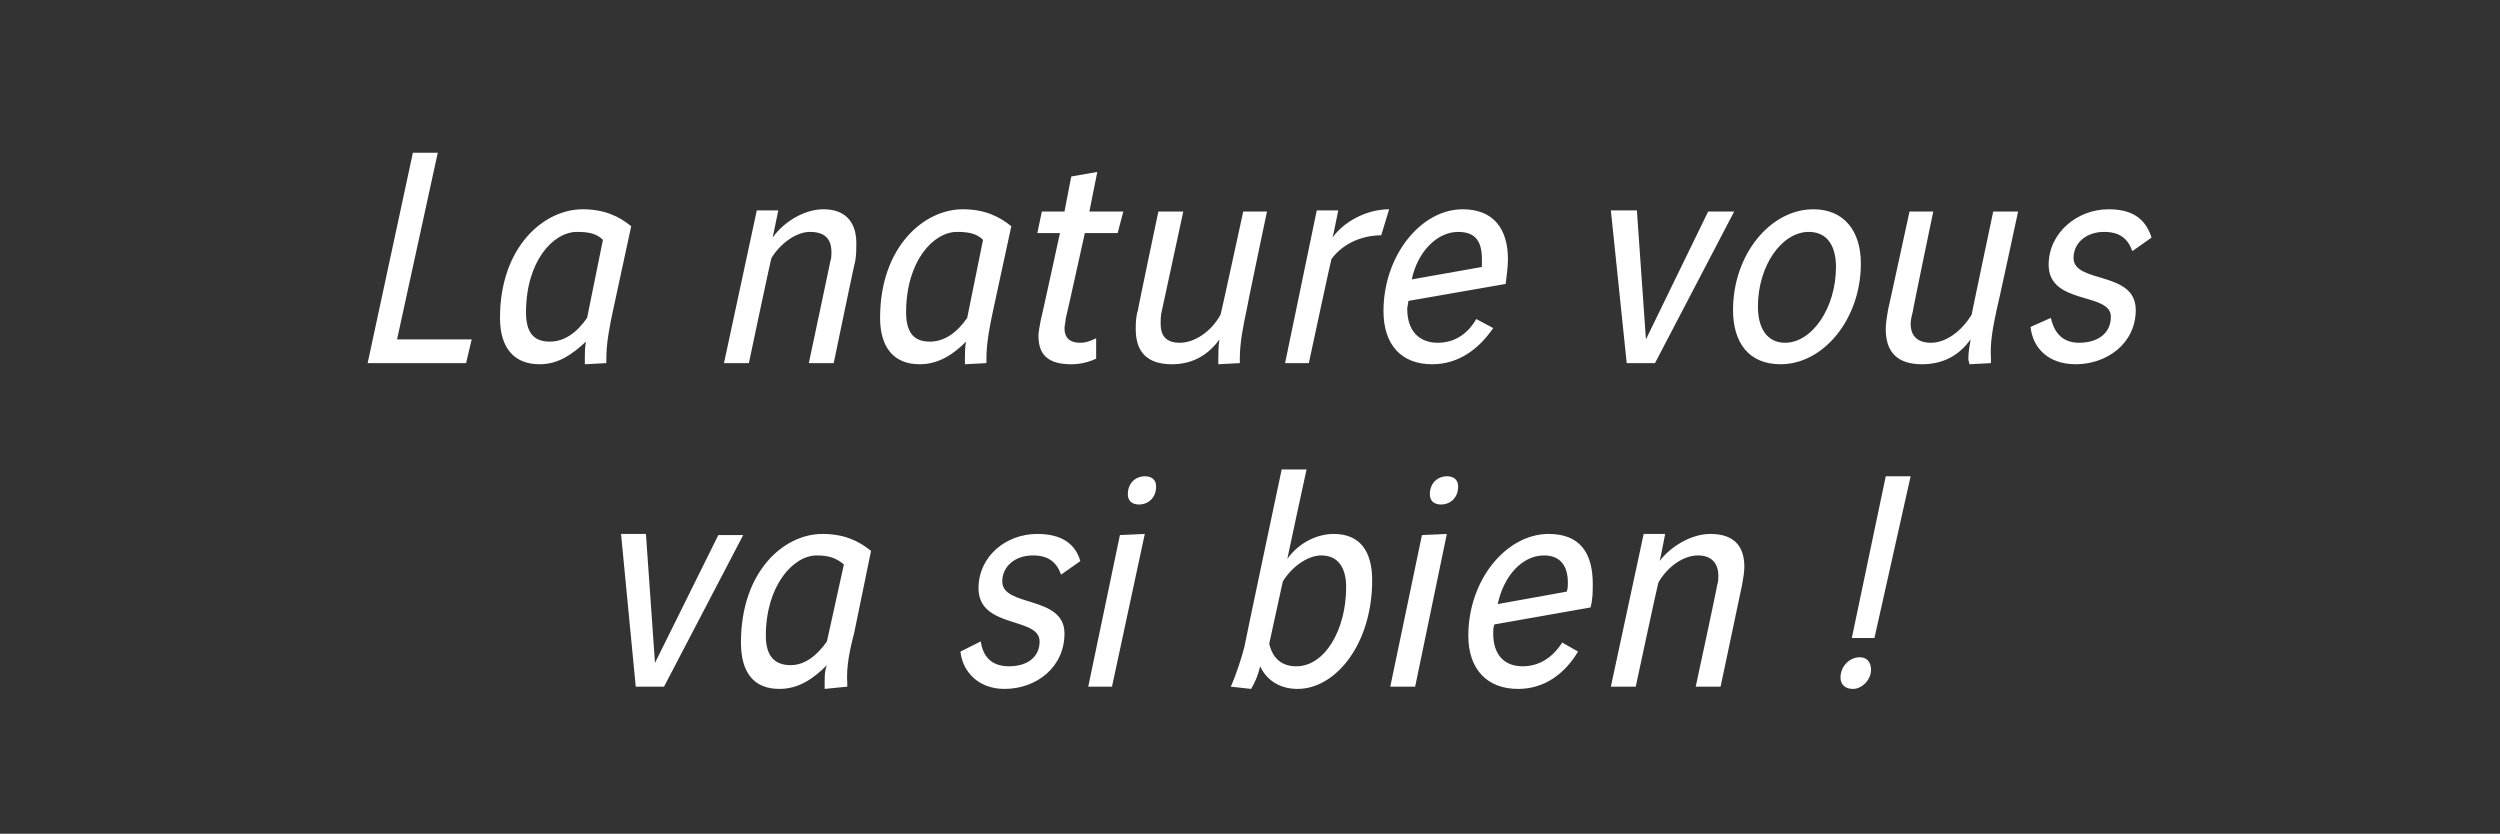
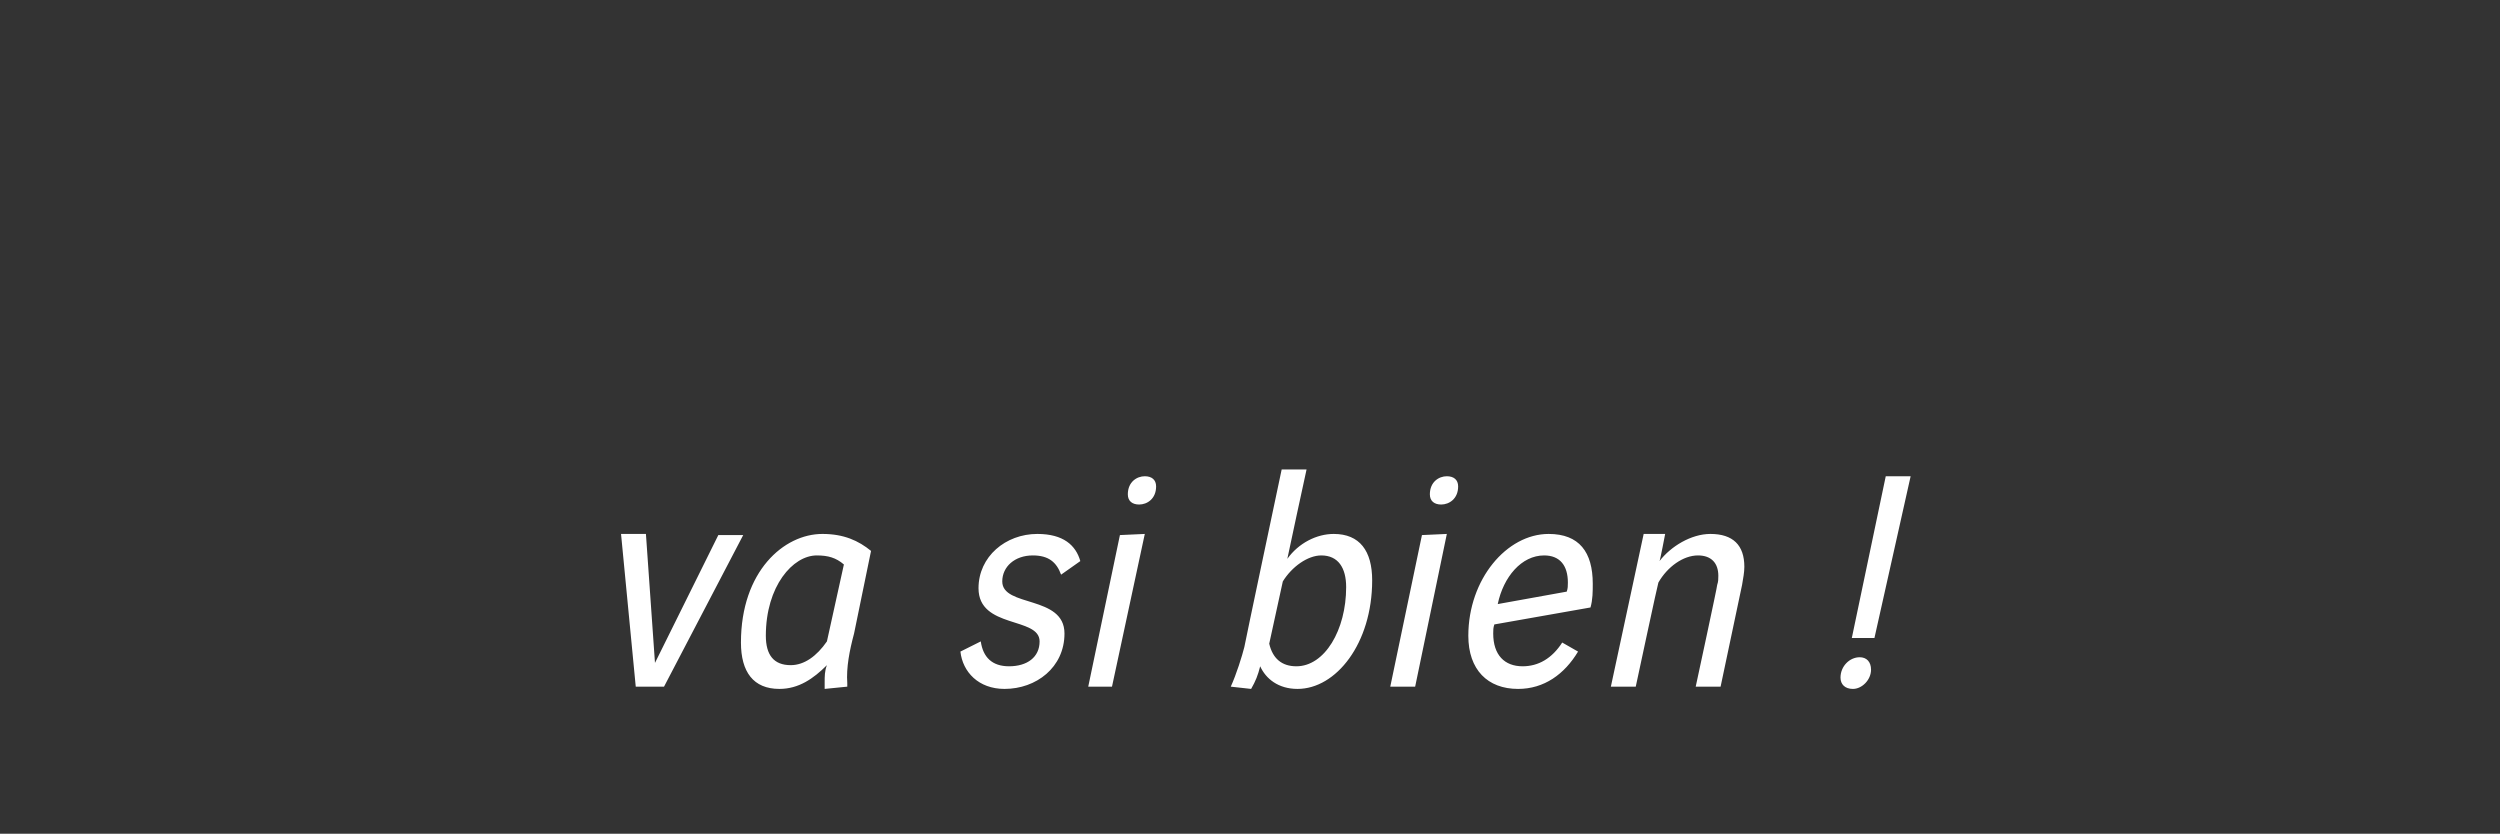
<svg xmlns="http://www.w3.org/2000/svg" version="1.1" width="221px" height="73.7px" viewBox="0 -10 221 73.7" style="top:-10px">
  <rect x="0" y="-10" width="221" height="73.7" fill="#333333" stroke="none" />
  <desc>La nature vous va si bien</desc>
  <defs />
  <g id="Polygon4802">
    <path d="m57.1 37.2l.8 11.4l5.6-11.3l2.2 0l-7 13.4l-2.5 0l-1.3-13.5l2.2 0zm11.8 13.7c-2.3 0-3.4-1.5-3.4-4.1c0-6.3 3.8-9.6 7.2-9.6c1.9 0 3.2.6 4.3 1.5c0 0-1.5 7.3-1.5 7.3c-.4 1.5-.7 3-.6 4.4c0 .1 0 .2 0 .3c0 0-2 .2-2 .2c0-.2 0-.4 0-.6c0-.5 0-1 .2-1.5c-1.2 1.2-2.5 2.1-4.2 2.1zm3.3-11.8c-2.1 0-4.5 2.7-4.5 7.1c0 1.7.7 2.6 2.2 2.6c1.2 0 2.3-.8 3.2-2.1c0 0 1.5-6.8 1.5-6.8c-.7-.6-1.4-.8-2.4-.8zm21.6 1.7c-.4-1.1-1.1-1.7-2.5-1.7c-1.6 0-2.7 1-2.7 2.3c0 2.3 5.5 1.2 5.5 4.6c0 3-2.5 4.9-5.3 4.9c-2.3 0-3.7-1.5-3.9-3.3c0 0 1.8-.9 1.8-.9c.2 1.4 1 2.2 2.5 2.2c1.6 0 2.7-.8 2.7-2.2c0-2.2-5.4-1.1-5.4-4.7c0-2.8 2.4-4.8 5.2-4.8c2.3 0 3.4 1 3.8 2.4c0 0-1.7 1.2-1.7 1.2zm7.4-3.6l-2.9 13.5l-2.1 0l2.8-13.4l2.2-.1zm-1.5-3.5c0-1.1.8-1.6 1.5-1.6c.6 0 1 .3 1 .9c0 1.1-.8 1.6-1.5 1.6c-.6 0-1-.3-1-.9zm15.8-2.2c0 0-1.71 7.87-1.7 7.9c1-1.4 2.6-2.2 4.1-2.2c2.3 0 3.4 1.5 3.4 4.1c0 5.6-3.2 9.6-6.6 9.6c-1.7 0-2.8-.9-3.3-2c-.2.8-.4 1.3-.8 2c0 0-1.8-.2-1.8-.2c.5-1.1 1-2.7 1.2-3.5c-.02-.01 3.3-15.7 3.3-15.7l2.2 0zm-3.3 15.4c.3 1.3 1.1 2 2.4 2c2.5 0 4.4-3.2 4.4-7c0-1.7-.7-2.8-2.2-2.8c-1.2 0-2.6 1-3.4 2.3c0 0-1.2 5.5-1.2 5.5zm15.7-9.7l-2.8 13.5l-2.2 0l2.8-13.4l2.2-.1zm-1.5-3.5c0-1.1.8-1.6 1.5-1.6c.6 0 1 .3 1 .9c0 1.1-.8 1.6-1.5 1.6c-.6 0-1-.3-1-.9zm5.7 11.5c-.1.3-.1.5-.1.8c0 1.9 1 2.9 2.6 2.9c1.4 0 2.6-.7 3.5-2.1c0 0 1.4.8 1.4.8c-1.2 2-3 3.3-5.3 3.3c-2.7 0-4.4-1.7-4.4-4.7c0-5 3.4-9 7.1-9c2.7 0 3.9 1.6 3.9 4.4c0 .7 0 1.4-.2 2.1c0 0-8.5 1.5-8.5 1.5zm6.4-2.9c.1-.3.1-.5.1-.8c0-1.5-.7-2.4-2.1-2.4c-2 0-3.6 1.9-4.1 4.3c0 0 6.1-1.1 6.1-1.1zm8.2-2.7c1-1.3 2.8-2.4 4.5-2.4c2 0 3 1 3 2.9c0 .5-.1 1-.2 1.6c-.01.01-1.9 9-1.9 9l-2.2 0c0 0 1.94-8.99 1.9-9c.1-.3.1-.5.1-.8c0-1.1-.6-1.8-1.8-1.8c-1.3 0-2.7 1-3.5 2.4c-.03-.01-2 9.2-2 9.2l-2.2 0l2.9-13.5l1.9 0c0 0-.46 2.42-.5 2.4zm22.2-7.5l-3.2 14.3l-2 0l3-14.3l2.2 0zm-6.2 17.8c0-1 .8-1.8 1.7-1.8c.6 0 1 .4 1 1.1c0 .9-.8 1.7-1.6 1.7c-.7 0-1.1-.4-1.1-1z" stroke="none" fill="#fff" />
  </g>
  <g id="Polygon4801">
-     <path d="m38.7 3.5l-3.6 16.5l6.6 0l-.5 2.1l-8.7 0l4-18.6l2.2 0zm9 18.7c-2.3 0-3.5-1.5-3.5-4.1c0-6.3 3.9-9.6 7.3-9.6c1.9 0 3.2.6 4.3 1.5c0 0-1.6 7.4-1.6 7.4c-.3 1.4-.6 2.9-.6 4.3c0 .1 0 .2 0 .4c0 0-1.9.1-1.9.1c0-.2 0-.4 0-.6c0-.4 0-.9.1-1.4c-1.2 1.1-2.4 2-4.1 2zm3.3-11.7c-2.1 0-4.5 2.6-4.5 7.1c0 1.7.6 2.6 2.1 2.6c1.3 0 2.4-.8 3.3-2.1c0 0 1.4-6.9 1.4-6.9c-.6-.6-1.4-.7-2.3-.7zm17.3.5c1-1.4 2.8-2.5 4.5-2.5c1.9 0 2.9 1.1 2.9 3c0 .5 0 1-.1 1.6c-.03-.04-1.9 9-1.9 9l-2.2 0c0 0 1.92-9.04 1.9-9c.1-.3.1-.6.1-.8c0-1.2-.6-1.8-1.9-1.8c-1.2 0-2.6 1-3.4 2.3c-.05.04-2 9.3-2 9.3l-2.2 0l2.9-13.5l1.9 0c0 0-.48 2.37-.5 2.4zm13 11.2c-2.3 0-3.5-1.5-3.5-4.1c0-6.3 3.9-9.6 7.3-9.6c1.9 0 3.2.6 4.3 1.5c0 0-1.6 7.4-1.6 7.4c-.3 1.4-.6 2.9-.6 4.3c0 .1 0 .2 0 .4c0 0-1.9.1-1.9.1c0-.2 0-.4 0-.6c0-.4 0-.9.1-1.4c-1.1 1.1-2.4 2-4.1 2zm3.3-11.7c-2.1 0-4.5 2.6-4.5 7.1c0 1.7.6 2.6 2.1 2.6c1.3 0 2.4-.8 3.3-2.1c0 0 1.4-6.9 1.4-6.9c-.6-.6-1.4-.7-2.3-.7zm12.4-5.3l-.7 3.5l3 0l-.5 1.9l-2.9 0c0 0-1.68 7.62-1.7 7.6c0 .3-.1.6-.1.8c0 .9.5 1.3 1.4 1.3c.4 0 .8-.1 1.4-.4c0 0 0 1.8 0 1.8c-.6.3-1.4.5-2.2.5c-2 0-2.9-.8-2.9-2.5c0-.4.1-.8.2-1.4c.02.04 1.7-7.7 1.7-7.7l-2 0l.4-1.9l2 0l.6-3.1l2.3-.4zm7.6 3.5c0 0-1.9 8.83-1.9 8.8c-.1.4-.1.8-.1 1.1c0 1 .4 1.7 1.7 1.7c1.3 0 2.8-1 3.6-2.5c.02.05 2-9.1 2-9.1l2.1 0c0 0-1.82 8.66-1.8 8.7c-.3 1.4-.6 2.9-.6 4.3c0 .1 0 .2 0 .4c0 0-1.9.1-1.9.1c0-.1 0-.3 0-.5c0-.5 0-1.1.1-1.7c-1 1.4-2.4 2.2-4.2 2.2c-2.2 0-3.2-1.1-3.2-3.1c0-.5 0-1.1.2-1.7c-.04.02 1.8-8.7 1.8-8.7l2.2 0zm13.7-.1c0 0-.47 2.37-.5 2.4c.9-1.3 2.9-2.5 5-2.5c0 0-.7 2.3-.7 2.3c-1.5 0-3.3.6-4.4 2.1c-.04.05-2 9.2-2 9.2l-2.1 0l2.8-13.5l1.9 0zm6.2 8c0 .2-.1.5-.1.7c0 2 1.1 3 2.7 3c1.4 0 2.6-.7 3.4-2.1c0 0 1.5.8 1.5.8c-1.3 1.9-3.1 3.2-5.4 3.2c-2.7 0-4.3-1.7-4.3-4.7c0-4.9 3.3-9 7-9c2.7 0 4 1.7 4 4.4c0 .7-.1 1.4-.2 2.2c0 0-8.6 1.5-8.6 1.5zm6.5-3c0-.2 0-.5 0-.7c0-1.6-.6-2.4-2.1-2.4c-1.9 0-3.6 1.8-4.1 4.2c0 0 6.2-1.1 6.2-1.1zm13.7-5l.8 11.4l5.5-11.3l2.3 0l-7 13.4l-2.5 0l-1.4-13.5l2.3 0zm10.7 8.5c0 1.9.8 3.2 2.4 3.2c2.4 0 4.5-3.1 4.5-6.7c0-1.9-.8-3.1-2.4-3.1c-2.4 0-4.5 3-4.5 6.6zm9.1-3.8c0 4.9-3.3 8.9-7.1 8.9c-2.8 0-4.2-1.9-4.2-4.8c0-4.9 3.3-8.9 7.1-8.9c2.7 0 4.2 1.9 4.2 4.8zm6.4-4.6c0 0-1.84 8.83-1.8 8.8c-.1.4-.2.8-.2 1.1c0 1 .5 1.7 1.8 1.7c1.3 0 2.7-1 3.6-2.5c-.03.05 1.9-9.1 1.9-9.1l2.2 0c0 0-1.86 8.66-1.9 8.7c-.3 1.4-.6 2.9-.5 4.3c0 .1 0 .2 0 .4c0 0-1.9.1-1.9.1c0-.1-.1-.3-.1-.5c0-.5.1-1.1.2-1.7c-1 1.4-2.4 2.2-4.3 2.2c-2.2 0-3.2-1.1-3.2-3.1c0-.5.1-1.1.2-1.7c.01.02 1.9-8.7 1.9-8.7l2.1 0zm17.6 3.5c-.4-1.1-1.1-1.7-2.5-1.7c-1.6 0-2.7 1-2.7 2.3c0 2.3 5.5 1.1 5.5 4.6c0 3-2.6 4.8-5.3 4.8c-2.4 0-3.8-1.4-4-3.3c0 0 1.8-.8 1.8-.8c.3 1.4 1.1 2.2 2.5 2.2c1.6 0 2.8-.8 2.8-2.3c0-2.2-5.5-1-5.5-4.6c0-2.8 2.5-4.9 5.3-4.9c2.3 0 3.3 1 3.8 2.5c0 0-1.7 1.2-1.7 1.2z" stroke="none" fill="#fff" />
-   </g>
+     </g>
</svg>